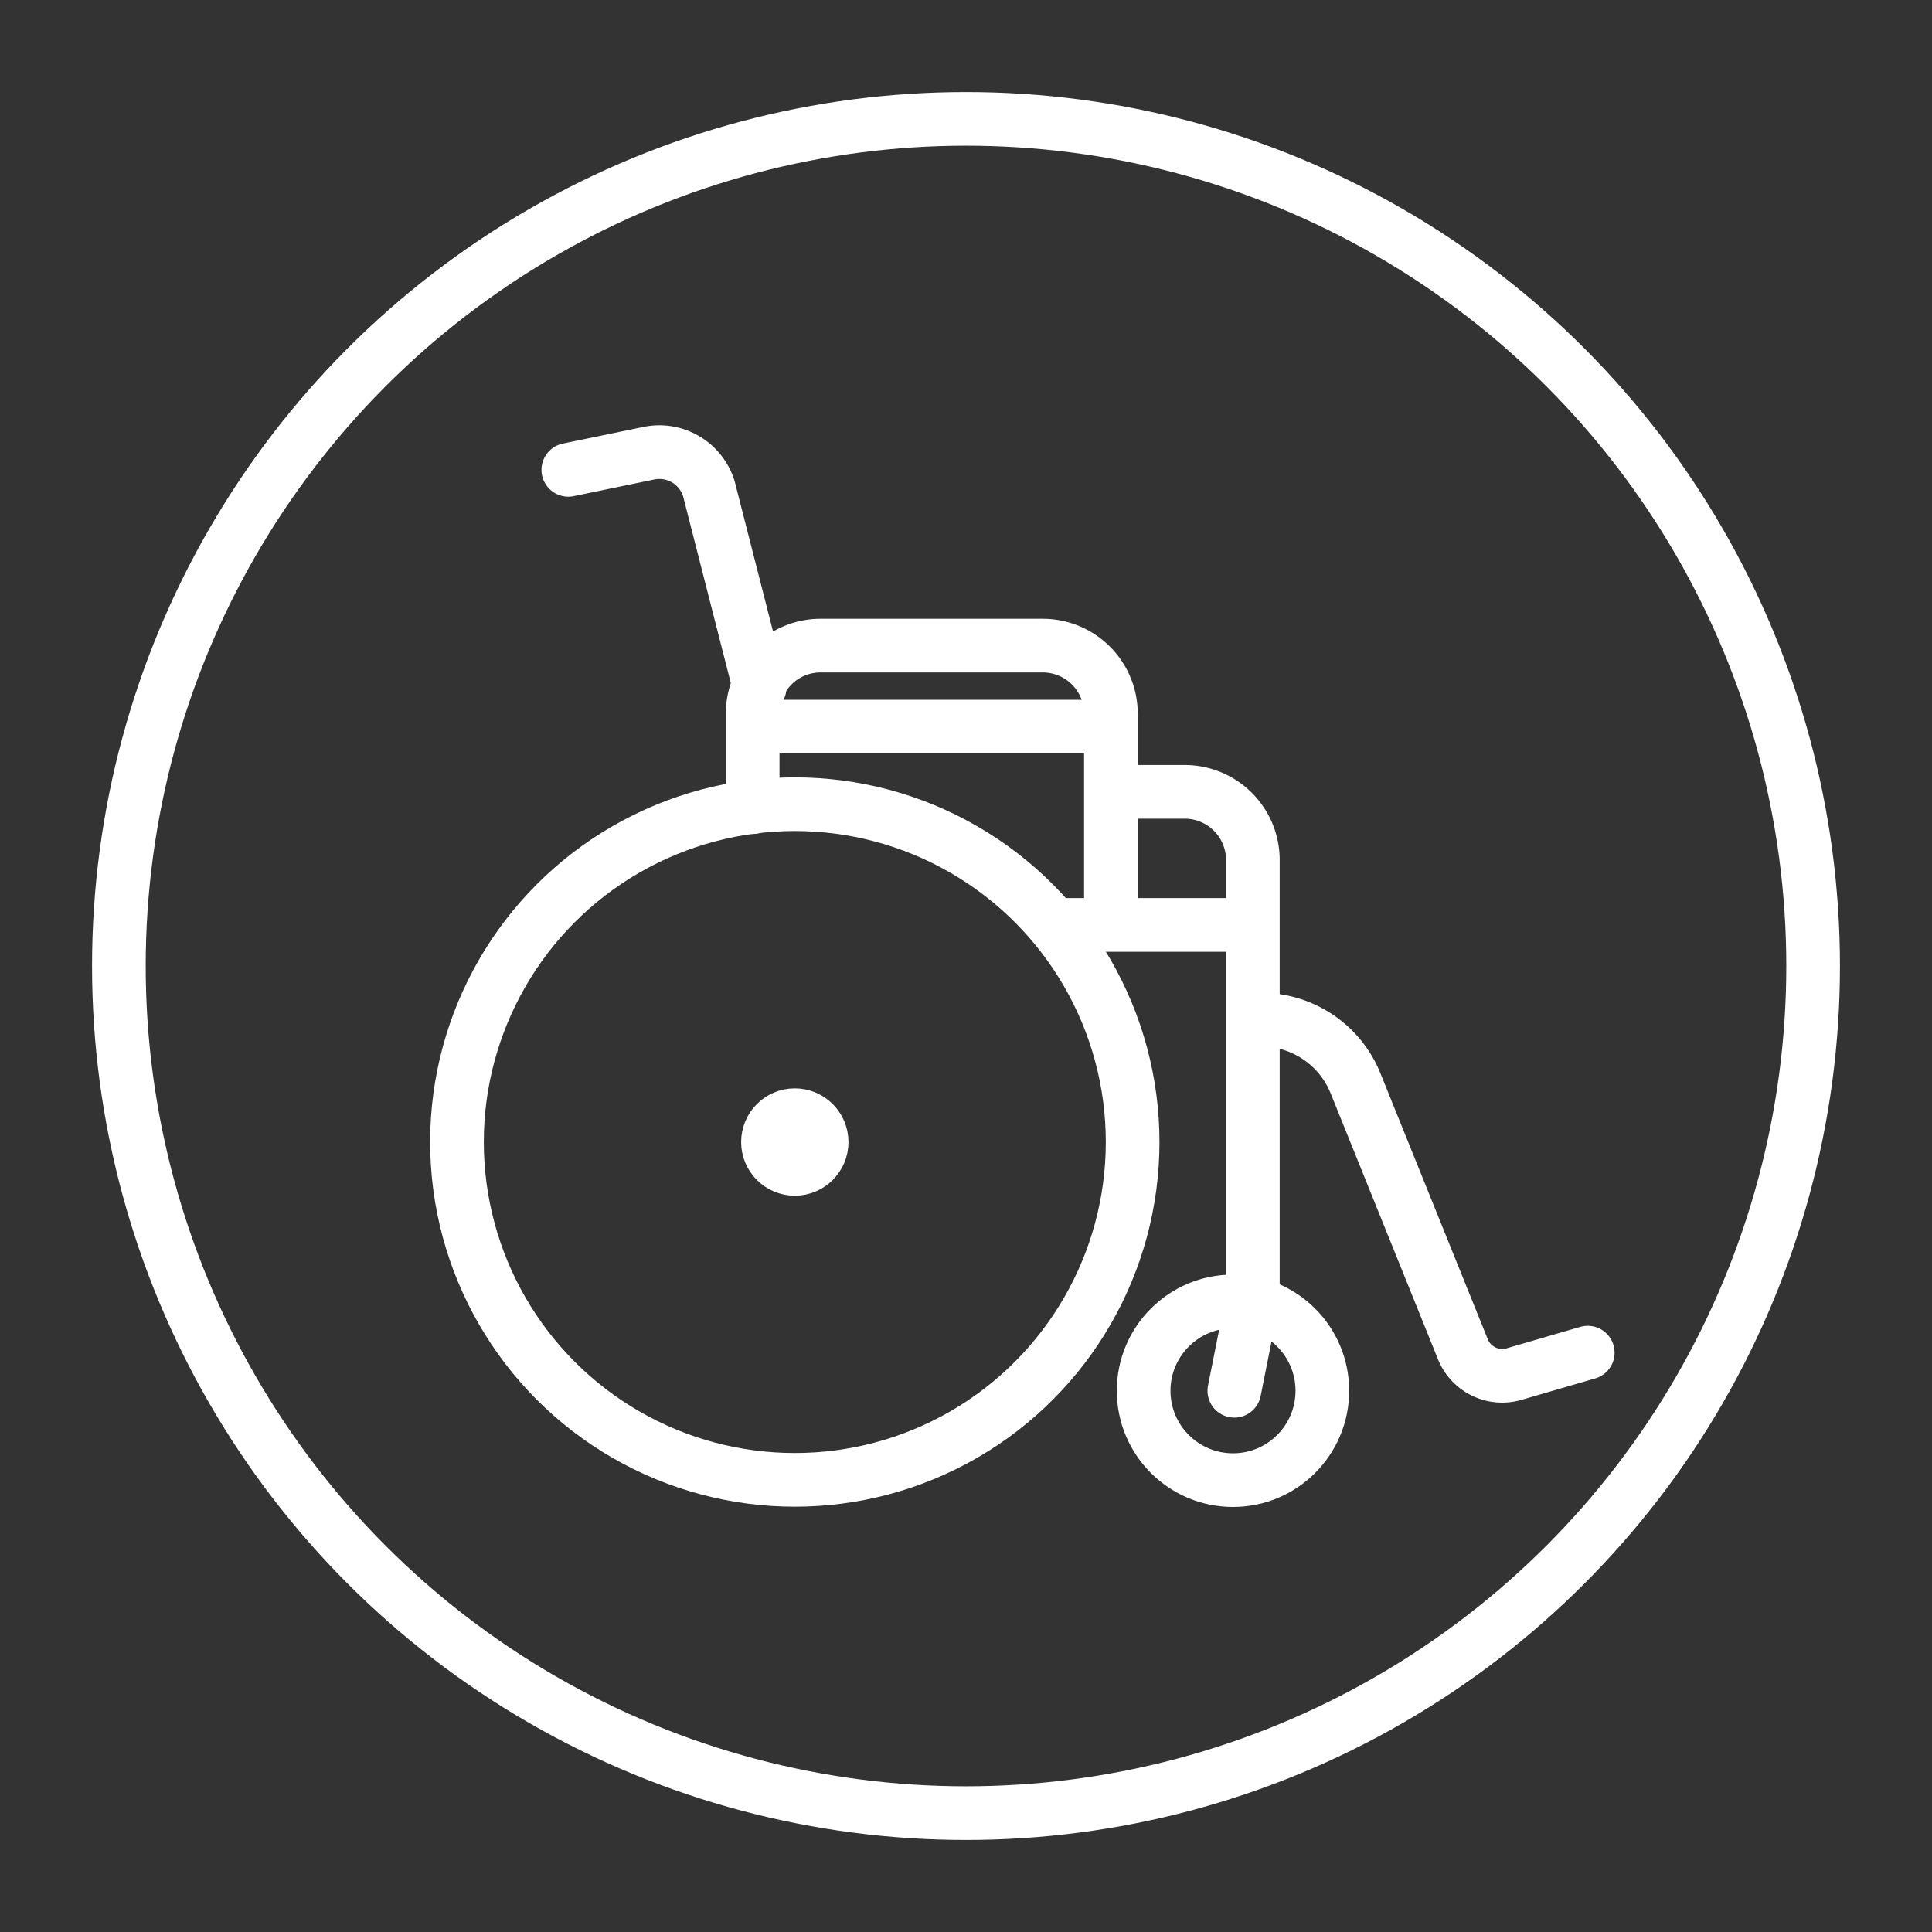
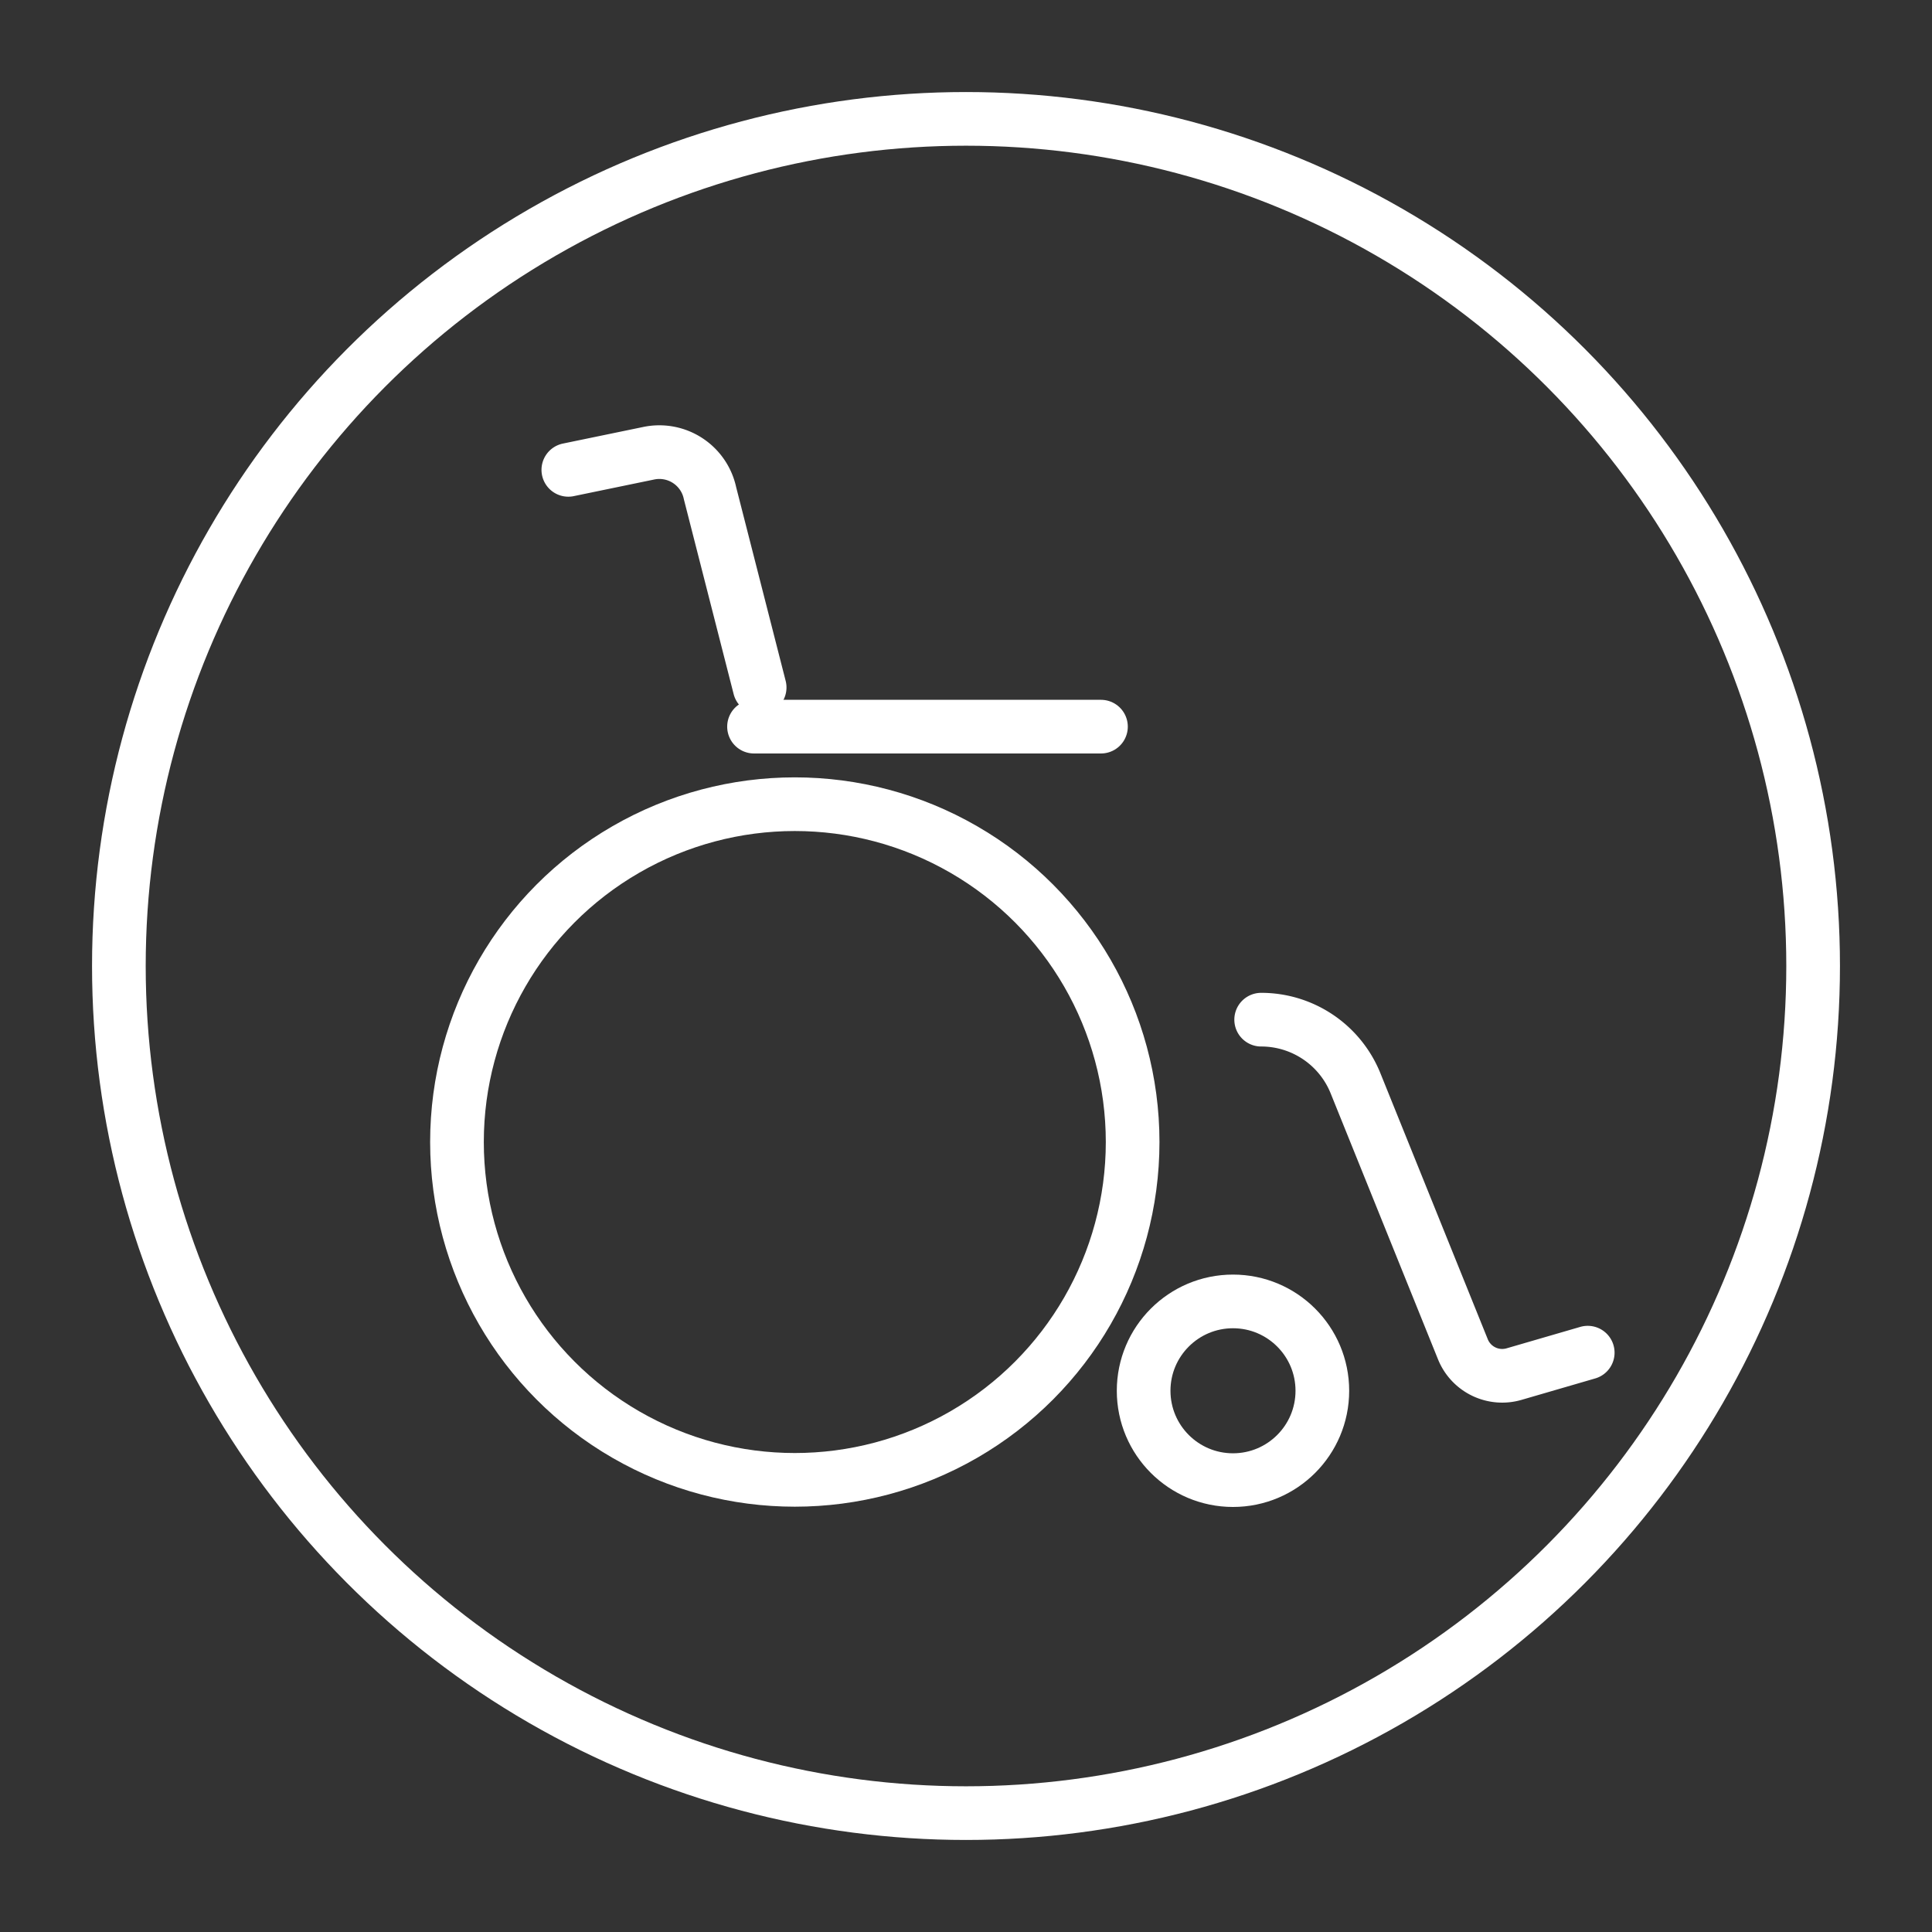
<svg xmlns="http://www.w3.org/2000/svg" id="Layer_1" data-name="Layer 1" viewBox="0 0 72 72">
  <rect x="0" y="0" width="72" height="72" fill="#333333" stroke="none" />
  <defs>
    <style>.cls-1,.cls-2{fill:none;stroke:#fff;stroke-width:2px;}.cls-1{stroke-miterlimit:10;}.cls-2{stroke-linecap:round;stroke-linejoin:round;}</style>
  </defs>
  <circle class="cls-1" cx="36" cy="36" r="31.57" />
  <circle class="cls-2" cx="29.62" cy="42.56" r="12.59" />
-   <circle class="cls-2" cx="29.62" cy="42.56" r="1" />
  <circle class="cls-2" cx="45.95" cy="51.83" r="3.33" />
-   <path class="cls-2" d="M28.05,30.08V26.59a2.53,2.53,0,0,1,2.52-2.53h8.3a2.54,2.54,0,0,1,2.53,2.53v7.74" />
-   <path class="cls-2" d="M41.5,29.51h2.66A2.54,2.54,0,0,1,46.69,32V48.37L46,51.83" />
-   <line class="cls-2" x1="39.36" y1="34.47" x2="46.5" y2="34.47" />
  <path class="cls-2" d="M47,38h0a3.79,3.79,0,0,1,3.52,2.38l4,9.91a1.58,1.58,0,0,0,1.9.92l2.75-.8" />
  <path class="cls-2" d="M21.18,17.51l3-.62a1.93,1.93,0,0,1,2.28,1.49l1.85,7.24" />
  <line class="cls-2" x1="28.1" y1="27.08" x2="41.03" y2="27.08" />
</svg>